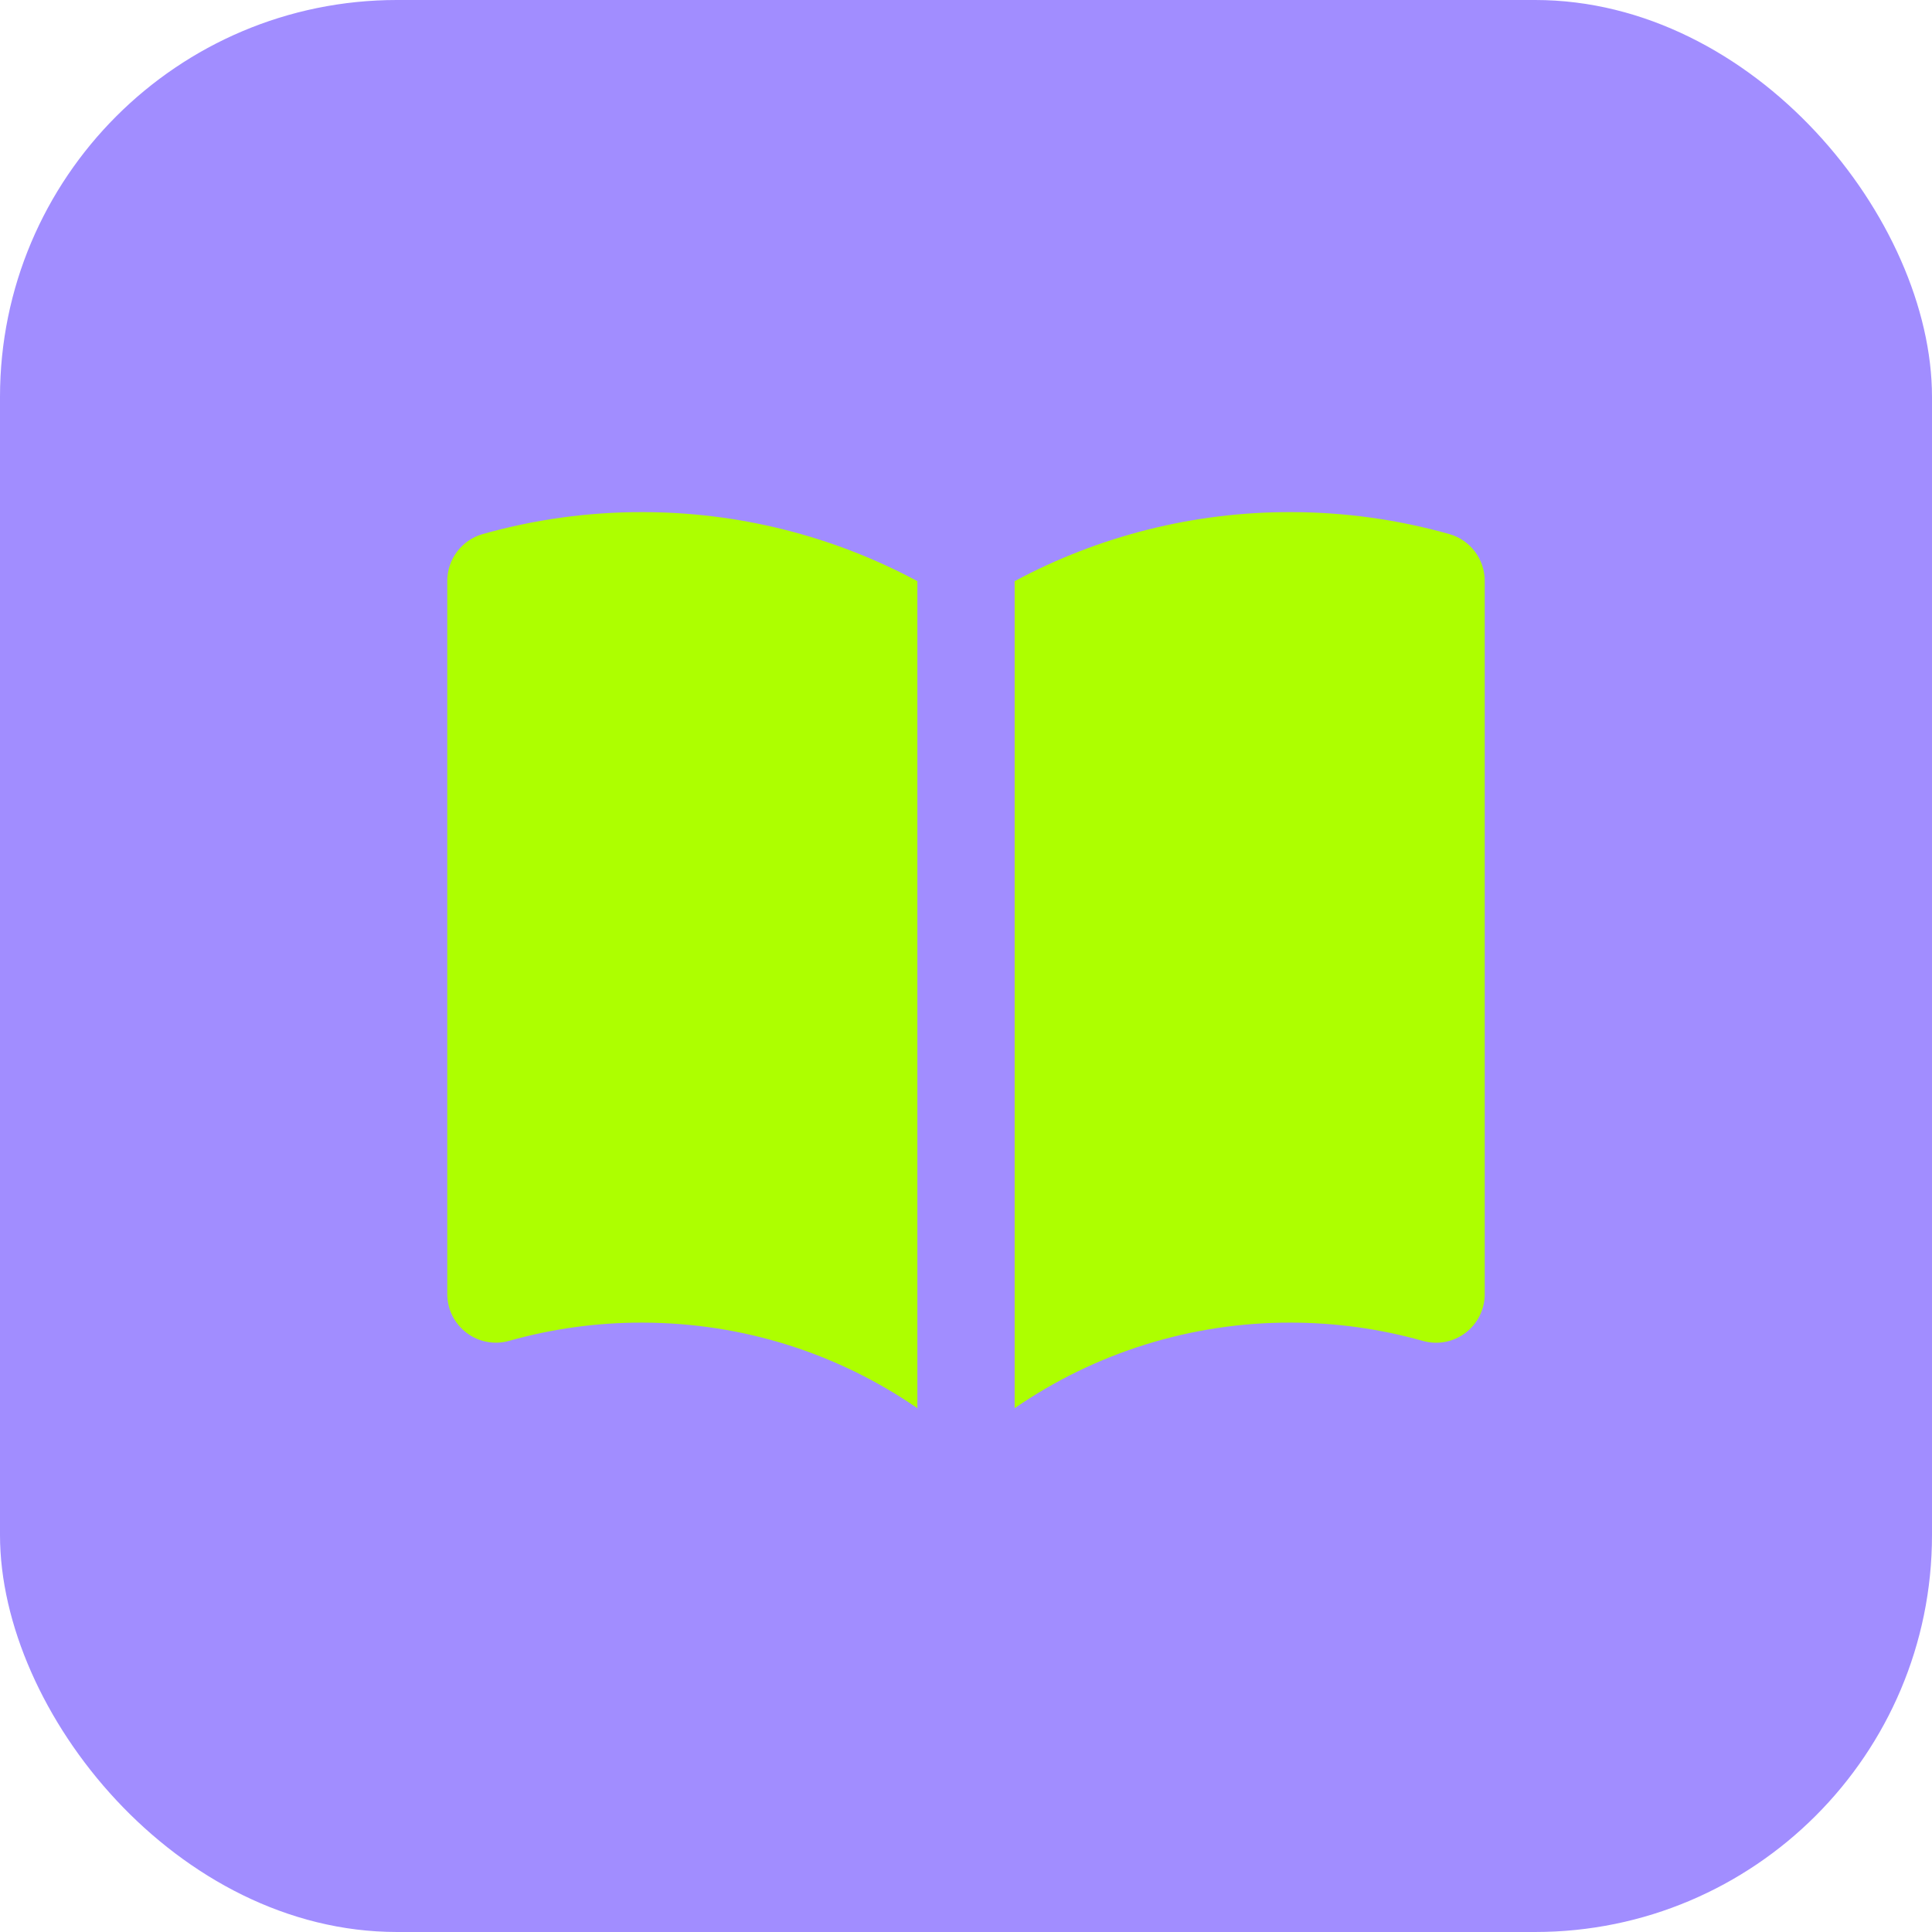
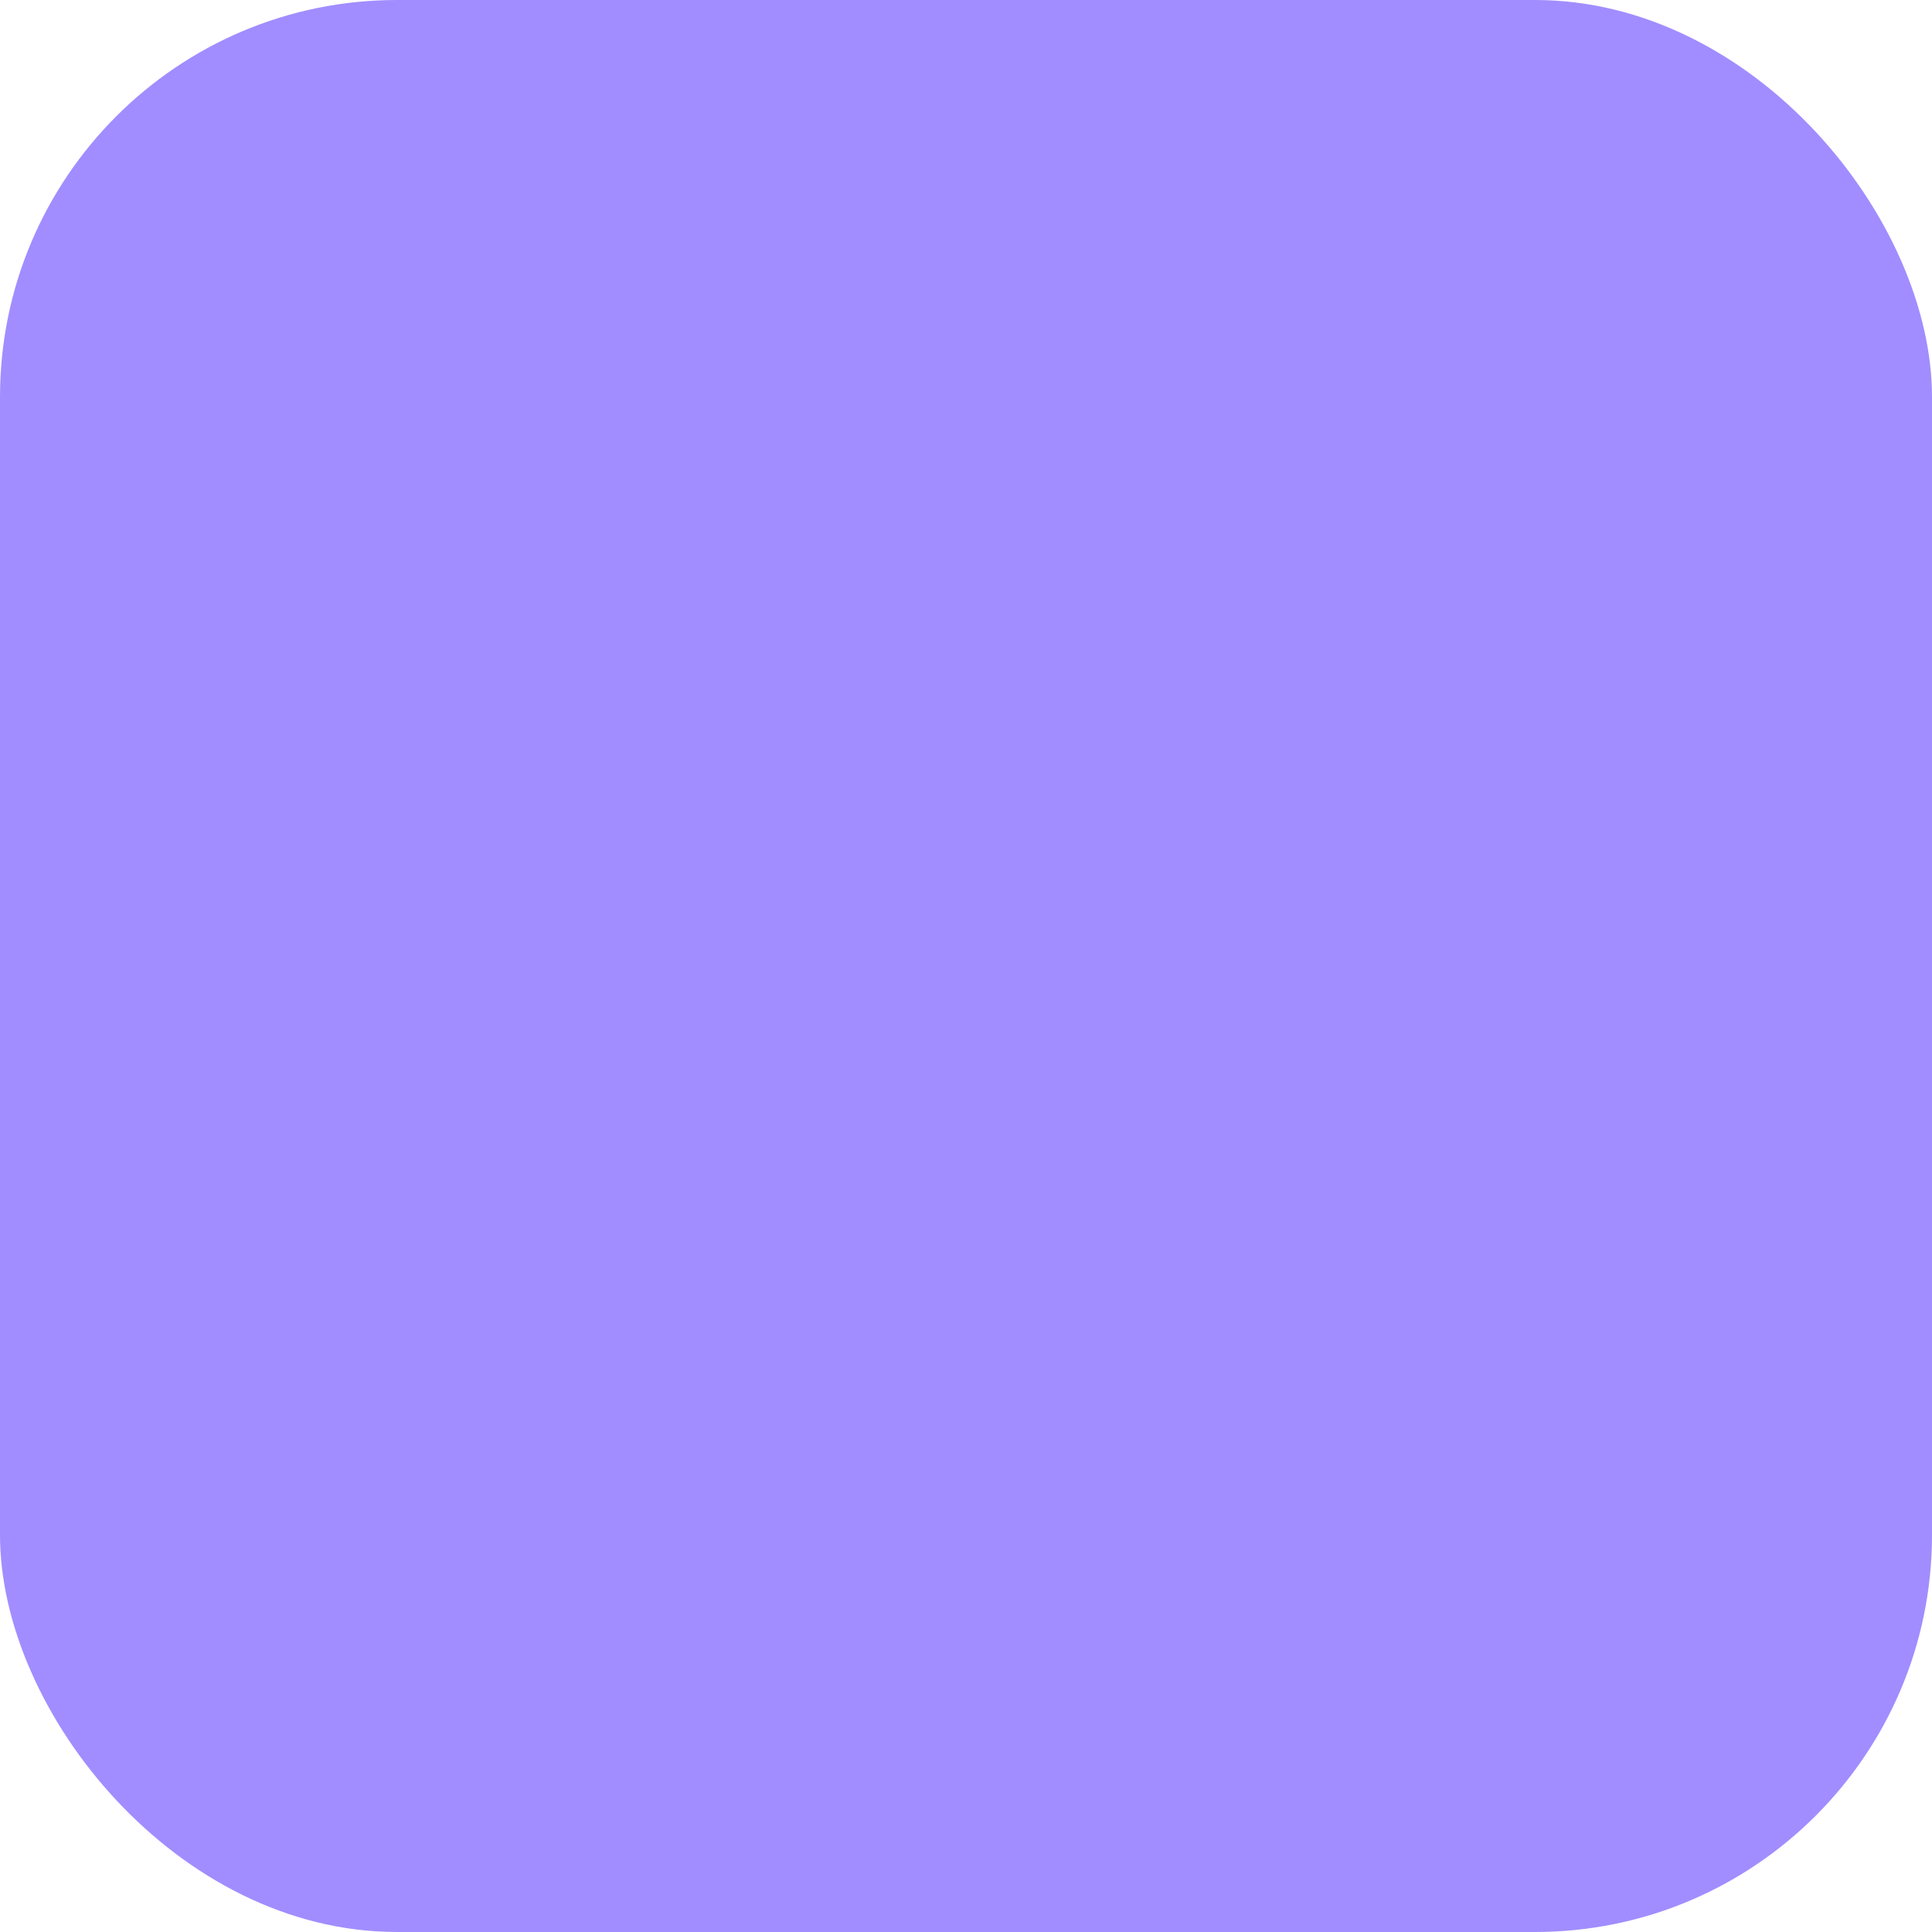
<svg xmlns="http://www.w3.org/2000/svg" width="73" height="73" viewBox="0 0 73 73" fill="none">
  <rect y="-6.10352e-05" width="73" height="73" rx="15" fill="#A18DFF" />
-   <path d="M38.338 53.209C41.399 51.097 45.031 49.968 48.75 49.975C50.445 49.973 52.132 50.206 53.763 50.666C54.036 50.743 54.324 50.756 54.603 50.703C54.882 50.651 55.145 50.534 55.372 50.363C55.598 50.191 55.782 49.97 55.908 49.716C56.035 49.461 56.1 49.181 56.1 48.897V21.947C56.1 21.547 55.969 21.158 55.728 20.84C55.486 20.521 55.148 20.289 54.763 20.18C52.806 19.628 50.783 19.348 48.75 19.35C45.117 19.345 41.539 20.241 38.338 21.959V53.209ZM34.663 21.959C31.462 20.241 27.884 19.345 24.25 19.35C22.218 19.348 20.194 19.628 18.238 20.18C17.853 20.289 17.514 20.521 17.273 20.84C17.032 21.158 16.901 21.547 16.9 21.947V48.897C16.901 49.181 16.967 49.461 17.093 49.715C17.22 49.969 17.404 50.19 17.63 50.361C17.856 50.532 18.119 50.649 18.398 50.701C18.677 50.754 18.965 50.741 19.238 50.663C20.869 50.204 22.556 49.972 24.25 49.975C28.119 49.975 31.703 51.168 34.663 53.209V21.959Z" fill="#ADFF00" />
</svg>